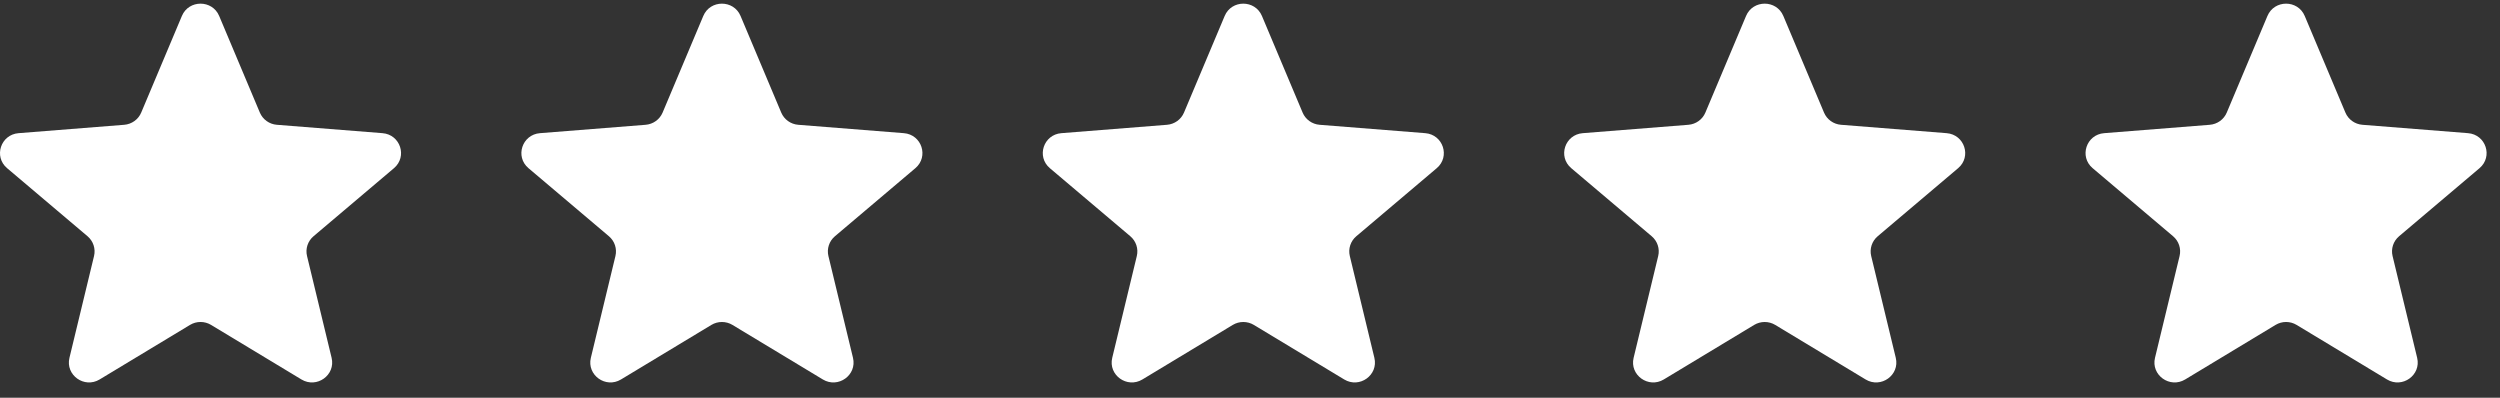
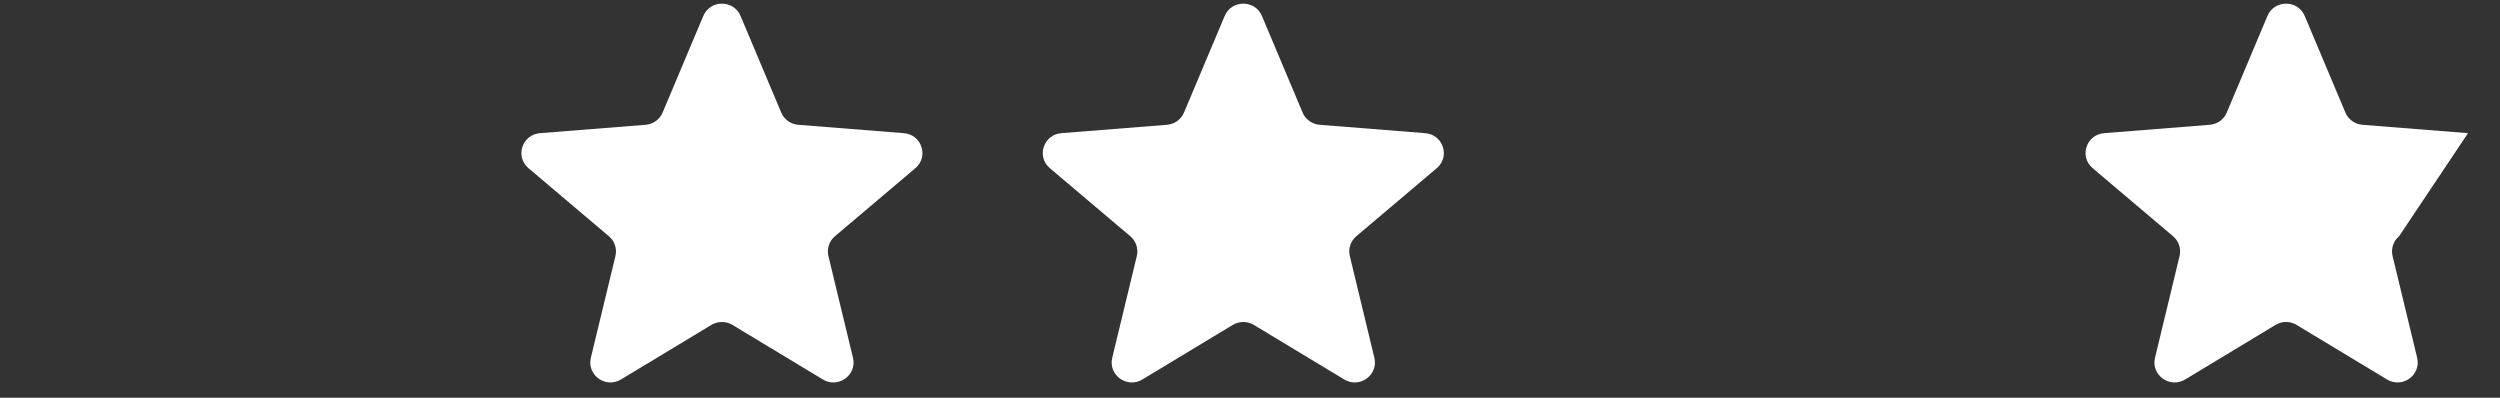
<svg xmlns="http://www.w3.org/2000/svg" width="132" height="21" viewBox="0 0 132 21" fill="none">
  <rect x="0" y="0" width="132" height="21" fill="#333333" stroke="none" />
-   <path d="M9.604 0.842C9.968 -0.023 11.208 -0.023 11.572 0.842L13.72 5.944C13.874 6.308 14.22 6.558 14.619 6.589L20.195 7.031C21.139 7.105 21.522 8.27 20.802 8.879L16.554 12.474C16.251 12.731 16.118 13.134 16.211 13.518L17.509 18.893C17.729 19.804 16.726 20.524 15.917 20.036L11.144 17.155C10.803 16.949 10.374 16.949 10.033 17.155L5.259 20.036C4.45 20.524 3.447 19.804 3.667 18.893L4.965 13.518C5.058 13.134 4.925 12.731 4.622 12.474L0.374 8.879C-0.346 8.27 0.037 7.105 0.982 7.031L6.558 6.589C6.956 6.558 7.303 6.308 7.456 5.944L9.604 0.842Z" fill="white" />
  <path d="M37.134 0.842C37.498 -0.023 38.737 -0.023 39.101 0.842L41.249 5.944C41.403 6.309 41.75 6.558 42.148 6.589L47.724 7.031C48.668 7.106 49.051 8.27 48.332 8.879L44.084 12.474C43.78 12.731 43.648 13.134 43.74 13.518L45.038 18.893C45.258 19.804 44.255 20.524 43.447 20.036L38.673 17.155C38.332 16.95 37.903 16.95 37.562 17.155L32.788 20.036C31.98 20.524 30.977 19.804 31.197 18.893L32.495 13.518C32.587 13.134 32.455 12.731 32.151 12.474L27.903 8.879C27.183 8.27 27.566 7.106 28.511 7.031L34.087 6.589C34.485 6.558 34.832 6.309 34.986 5.944L37.134 0.842Z" fill="white" />
  <path d="M64.663 0.842C65.027 -0.023 66.266 -0.023 66.63 0.842L68.778 5.944C68.932 6.309 69.279 6.558 69.677 6.589L75.253 7.031C76.198 7.106 76.581 8.27 75.861 8.879L71.613 12.474C71.309 12.731 71.177 13.134 71.27 13.518L72.567 18.893C72.787 19.804 71.784 20.524 70.976 20.036L66.202 17.155C65.861 16.95 65.432 16.95 65.091 17.155L60.318 20.036C59.509 20.524 58.506 19.804 58.726 18.893L60.024 13.518C60.117 13.134 59.984 12.731 59.681 12.474L55.432 8.879C54.713 8.27 55.096 7.106 56.04 7.031L61.616 6.589C62.014 6.558 62.361 6.309 62.515 5.944L64.663 0.842Z" fill="white" />
-   <path d="M92.192 0.842C92.556 -0.023 93.796 -0.023 94.16 0.842L96.308 5.944C96.461 6.309 96.808 6.558 97.207 6.589L102.782 7.031C103.727 7.106 104.11 8.27 103.39 8.879L99.142 12.474C98.839 12.731 98.706 13.134 98.799 13.518L100.097 18.893C100.317 19.804 99.314 20.524 98.505 20.036L93.731 17.155C93.39 16.95 92.962 16.95 92.621 17.155L87.847 20.036C87.038 20.524 86.035 19.804 86.255 18.893L87.553 13.518C87.646 13.134 87.513 12.731 87.21 12.474L82.962 8.879C82.242 8.27 82.625 7.106 83.57 7.031L89.145 6.589C89.544 6.558 89.891 6.309 90.044 5.944L92.192 0.842Z" fill="white" />
-   <path d="M119.721 0.842C120.085 -0.023 121.325 -0.023 121.689 0.842L123.837 5.944C123.99 6.308 124.337 6.558 124.736 6.589L130.311 7.031C131.256 7.105 131.639 8.27 130.919 8.879L126.671 12.474C126.368 12.731 126.235 13.134 126.328 13.518L127.626 18.893C127.846 19.804 126.843 20.524 126.034 20.036L121.26 17.155C120.919 16.949 120.491 16.949 120.15 17.155L115.376 20.036C114.567 20.524 113.564 19.804 113.784 18.893L115.082 13.518C115.175 13.134 115.042 12.731 114.739 12.474L110.491 8.879C109.771 8.27 110.154 7.105 111.099 7.031L116.674 6.589C117.073 6.558 117.42 6.308 117.573 5.944L119.721 0.842Z" fill="white" />
+   <path d="M119.721 0.842C120.085 -0.023 121.325 -0.023 121.689 0.842L123.837 5.944C123.99 6.308 124.337 6.558 124.736 6.589L130.311 7.031L126.671 12.474C126.368 12.731 126.235 13.134 126.328 13.518L127.626 18.893C127.846 19.804 126.843 20.524 126.034 20.036L121.26 17.155C120.919 16.949 120.491 16.949 120.15 17.155L115.376 20.036C114.567 20.524 113.564 19.804 113.784 18.893L115.082 13.518C115.175 13.134 115.042 12.731 114.739 12.474L110.491 8.879C109.771 8.27 110.154 7.105 111.099 7.031L116.674 6.589C117.073 6.558 117.42 6.308 117.573 5.944L119.721 0.842Z" fill="white" />
</svg>